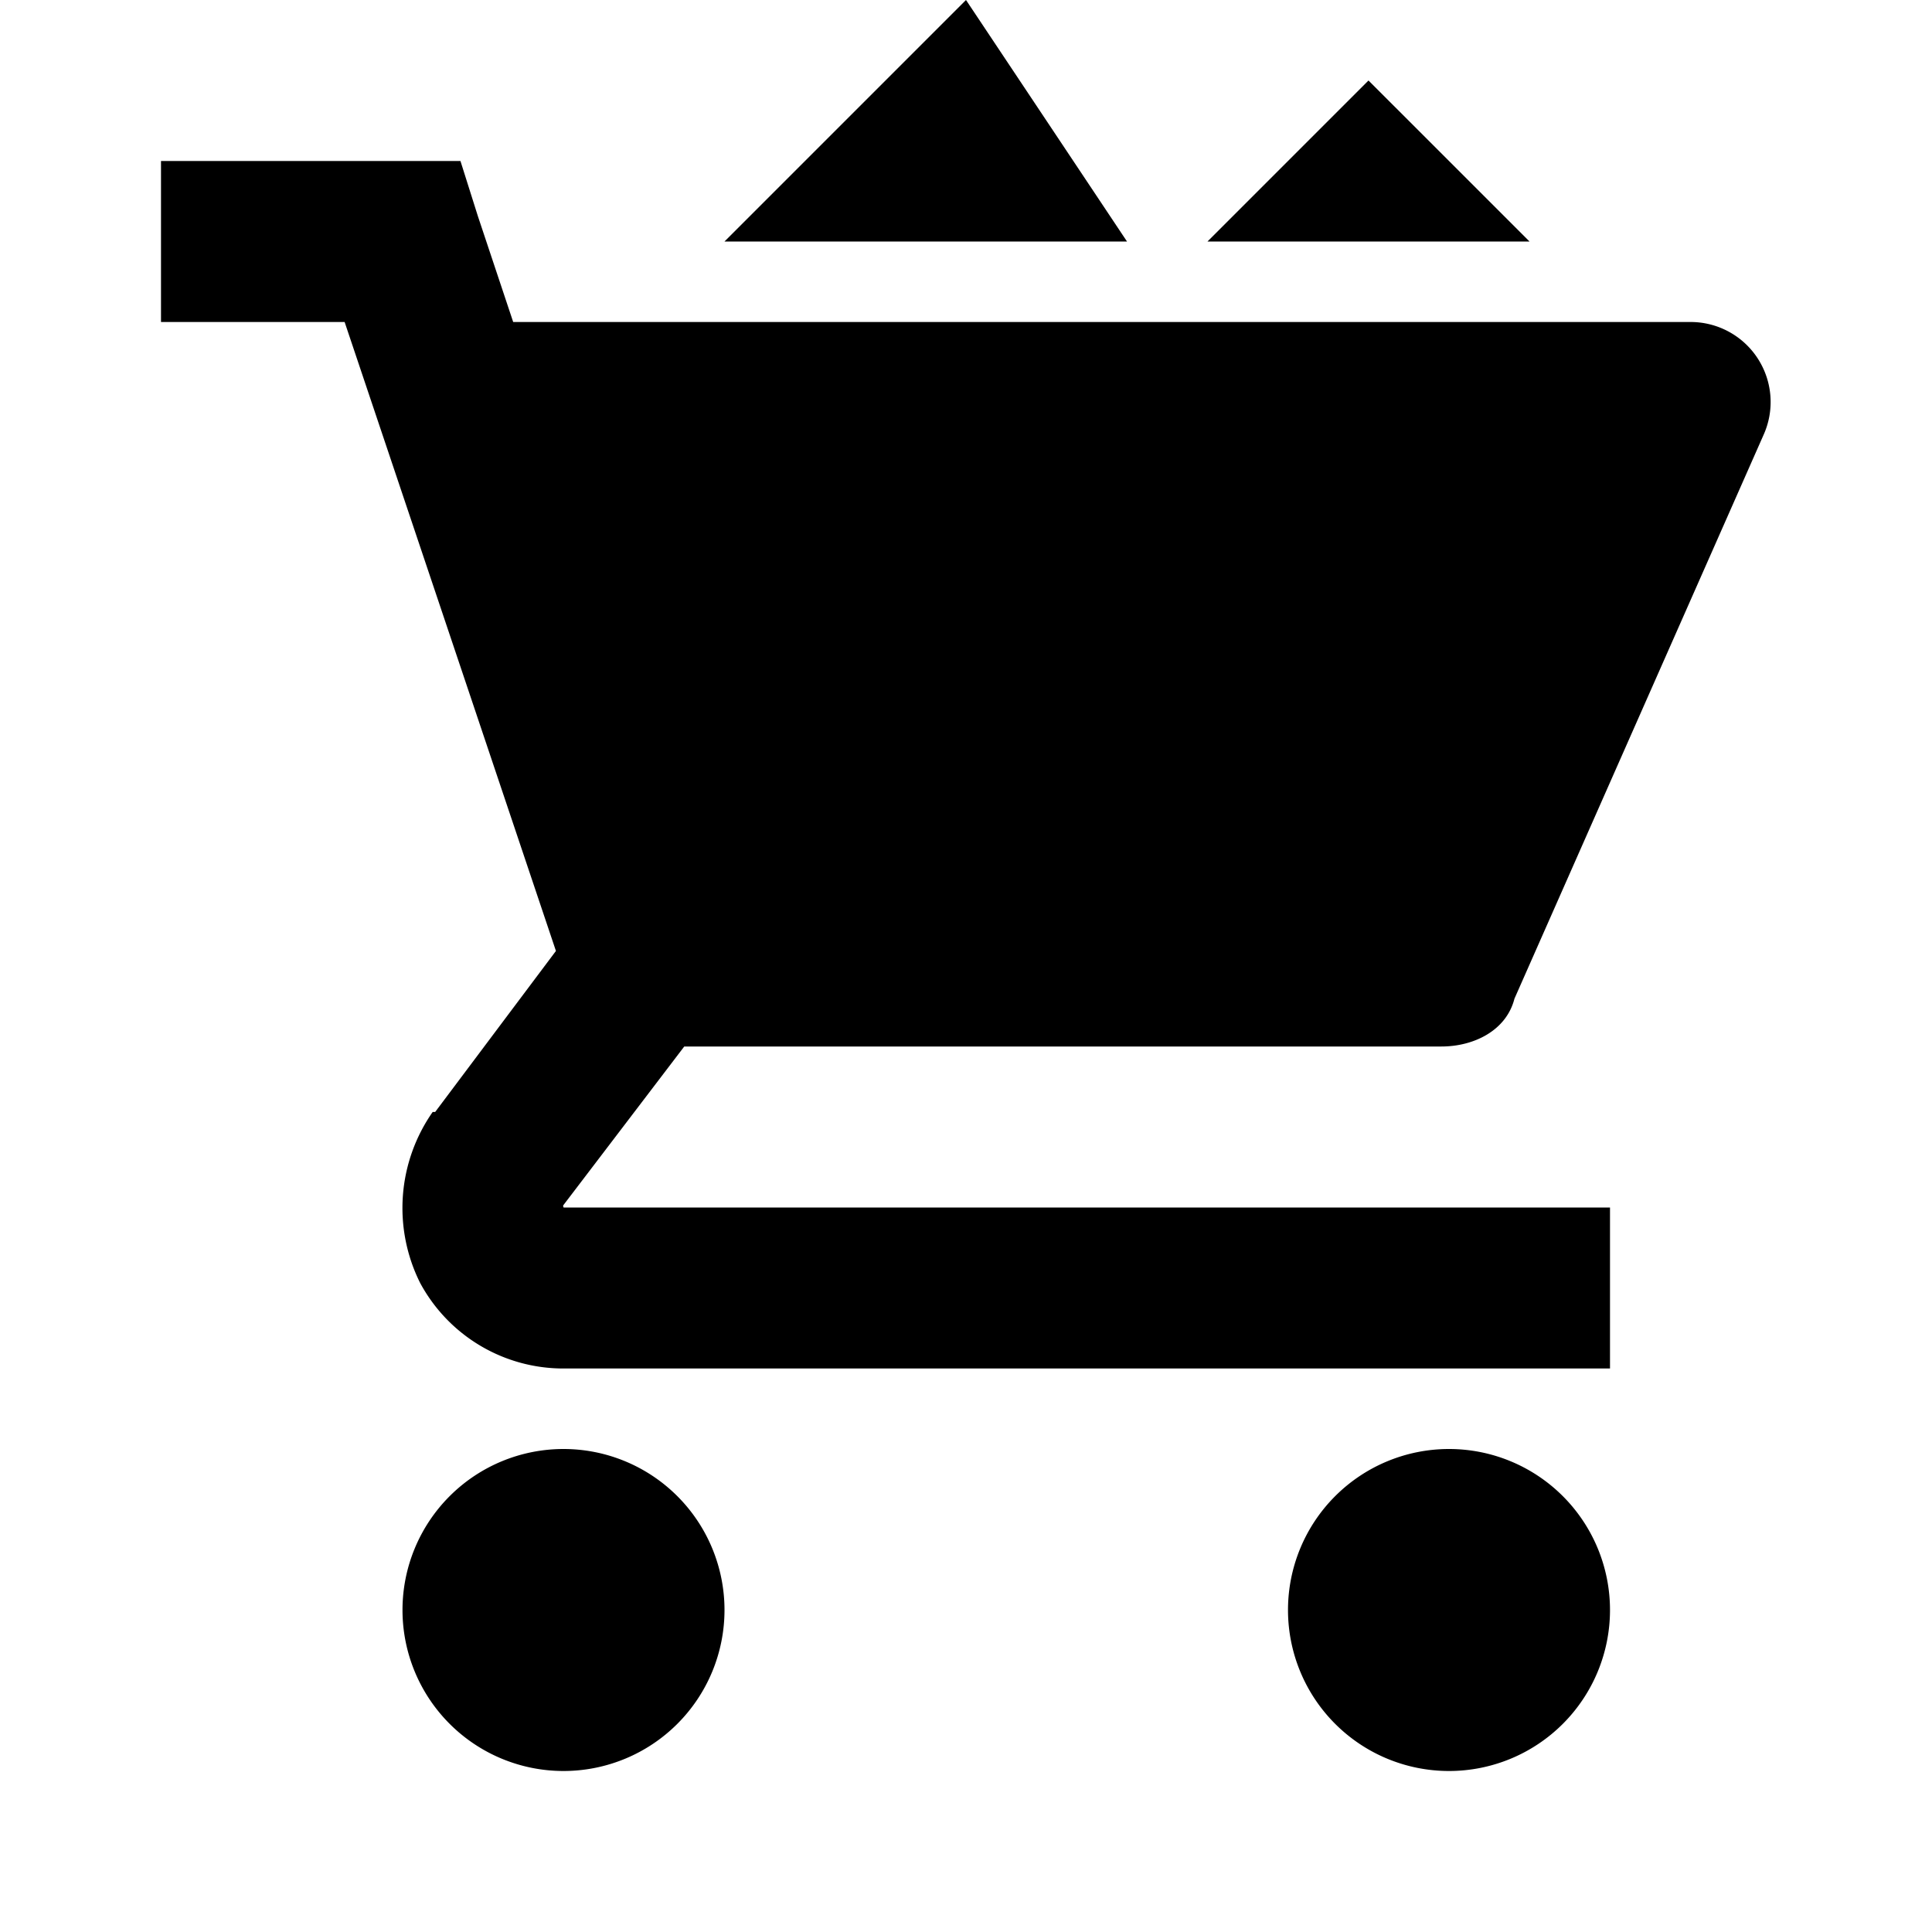
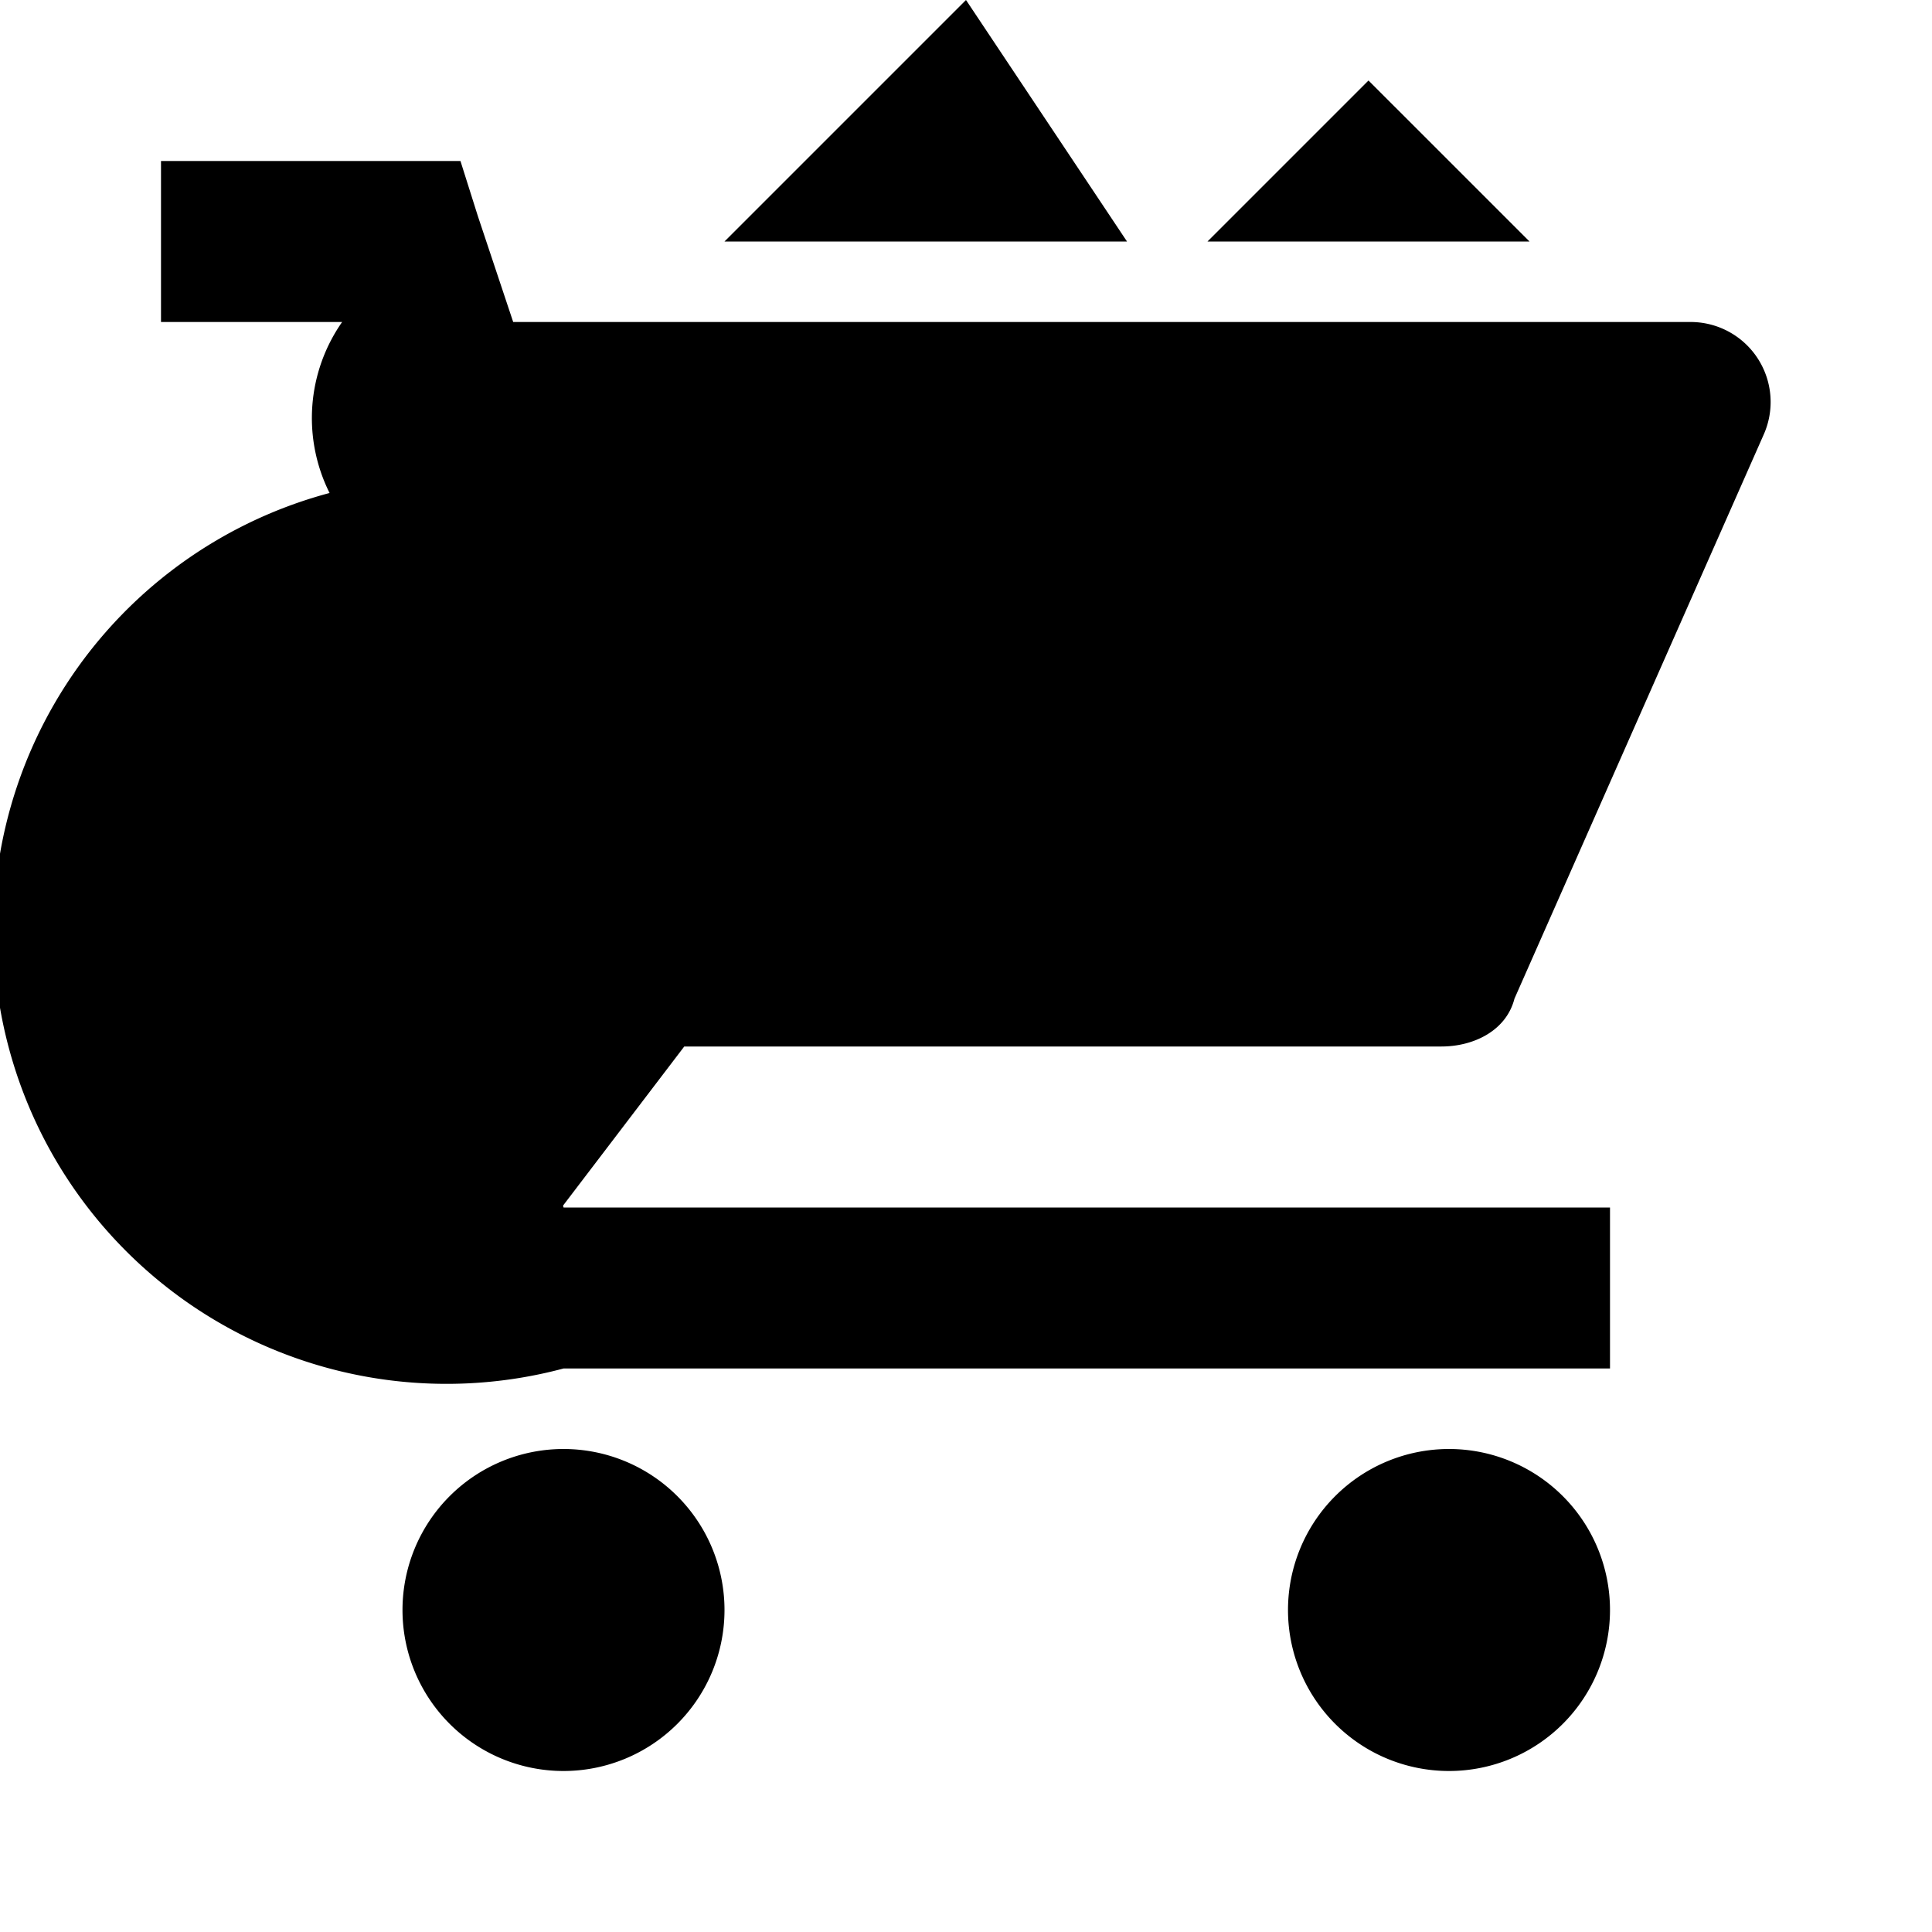
<svg xmlns="http://www.w3.org/2000/svg" viewBox="0 0 24 24">
-   <path d="M12 0L9 3h5zm5 1l-2 2h4zM2 2v2h2.281l2.625 7.813-1.5 2h-.031a2.082 2.082 0 0 0-.156 2.124A2.02 2.02 0 0 0 7 17h13v-2H7c.004-.004-.012-.016 0-.031L8.5 13h9.406c.399 0 .805-.195.907-.594l3.093-7A.994.994 0 0 0 21 4H6.375l-.438-1.313L5.72 2zm5 16a1.999 1.999 0 1 0 0 4 1.999 1.999 0 1 0 0-4zm11 0a1.999 1.999 0 1 0 0 4 1.999 1.999 0 1 0 0-4z" />
+   <path d="M12 0L9 3h5zm5 1l-2 2h4zM2 2v2h2.281h-.031a2.082 2.082 0 0 0-.156 2.124A2.02 2.02 0 0 0 7 17h13v-2H7c.004-.004-.012-.016 0-.031L8.5 13h9.406c.399 0 .805-.195.907-.594l3.093-7A.994.994 0 0 0 21 4H6.375l-.438-1.313L5.72 2zm5 16a1.999 1.999 0 1 0 0 4 1.999 1.999 0 1 0 0-4zm11 0a1.999 1.999 0 1 0 0 4 1.999 1.999 0 1 0 0-4z" />
</svg>